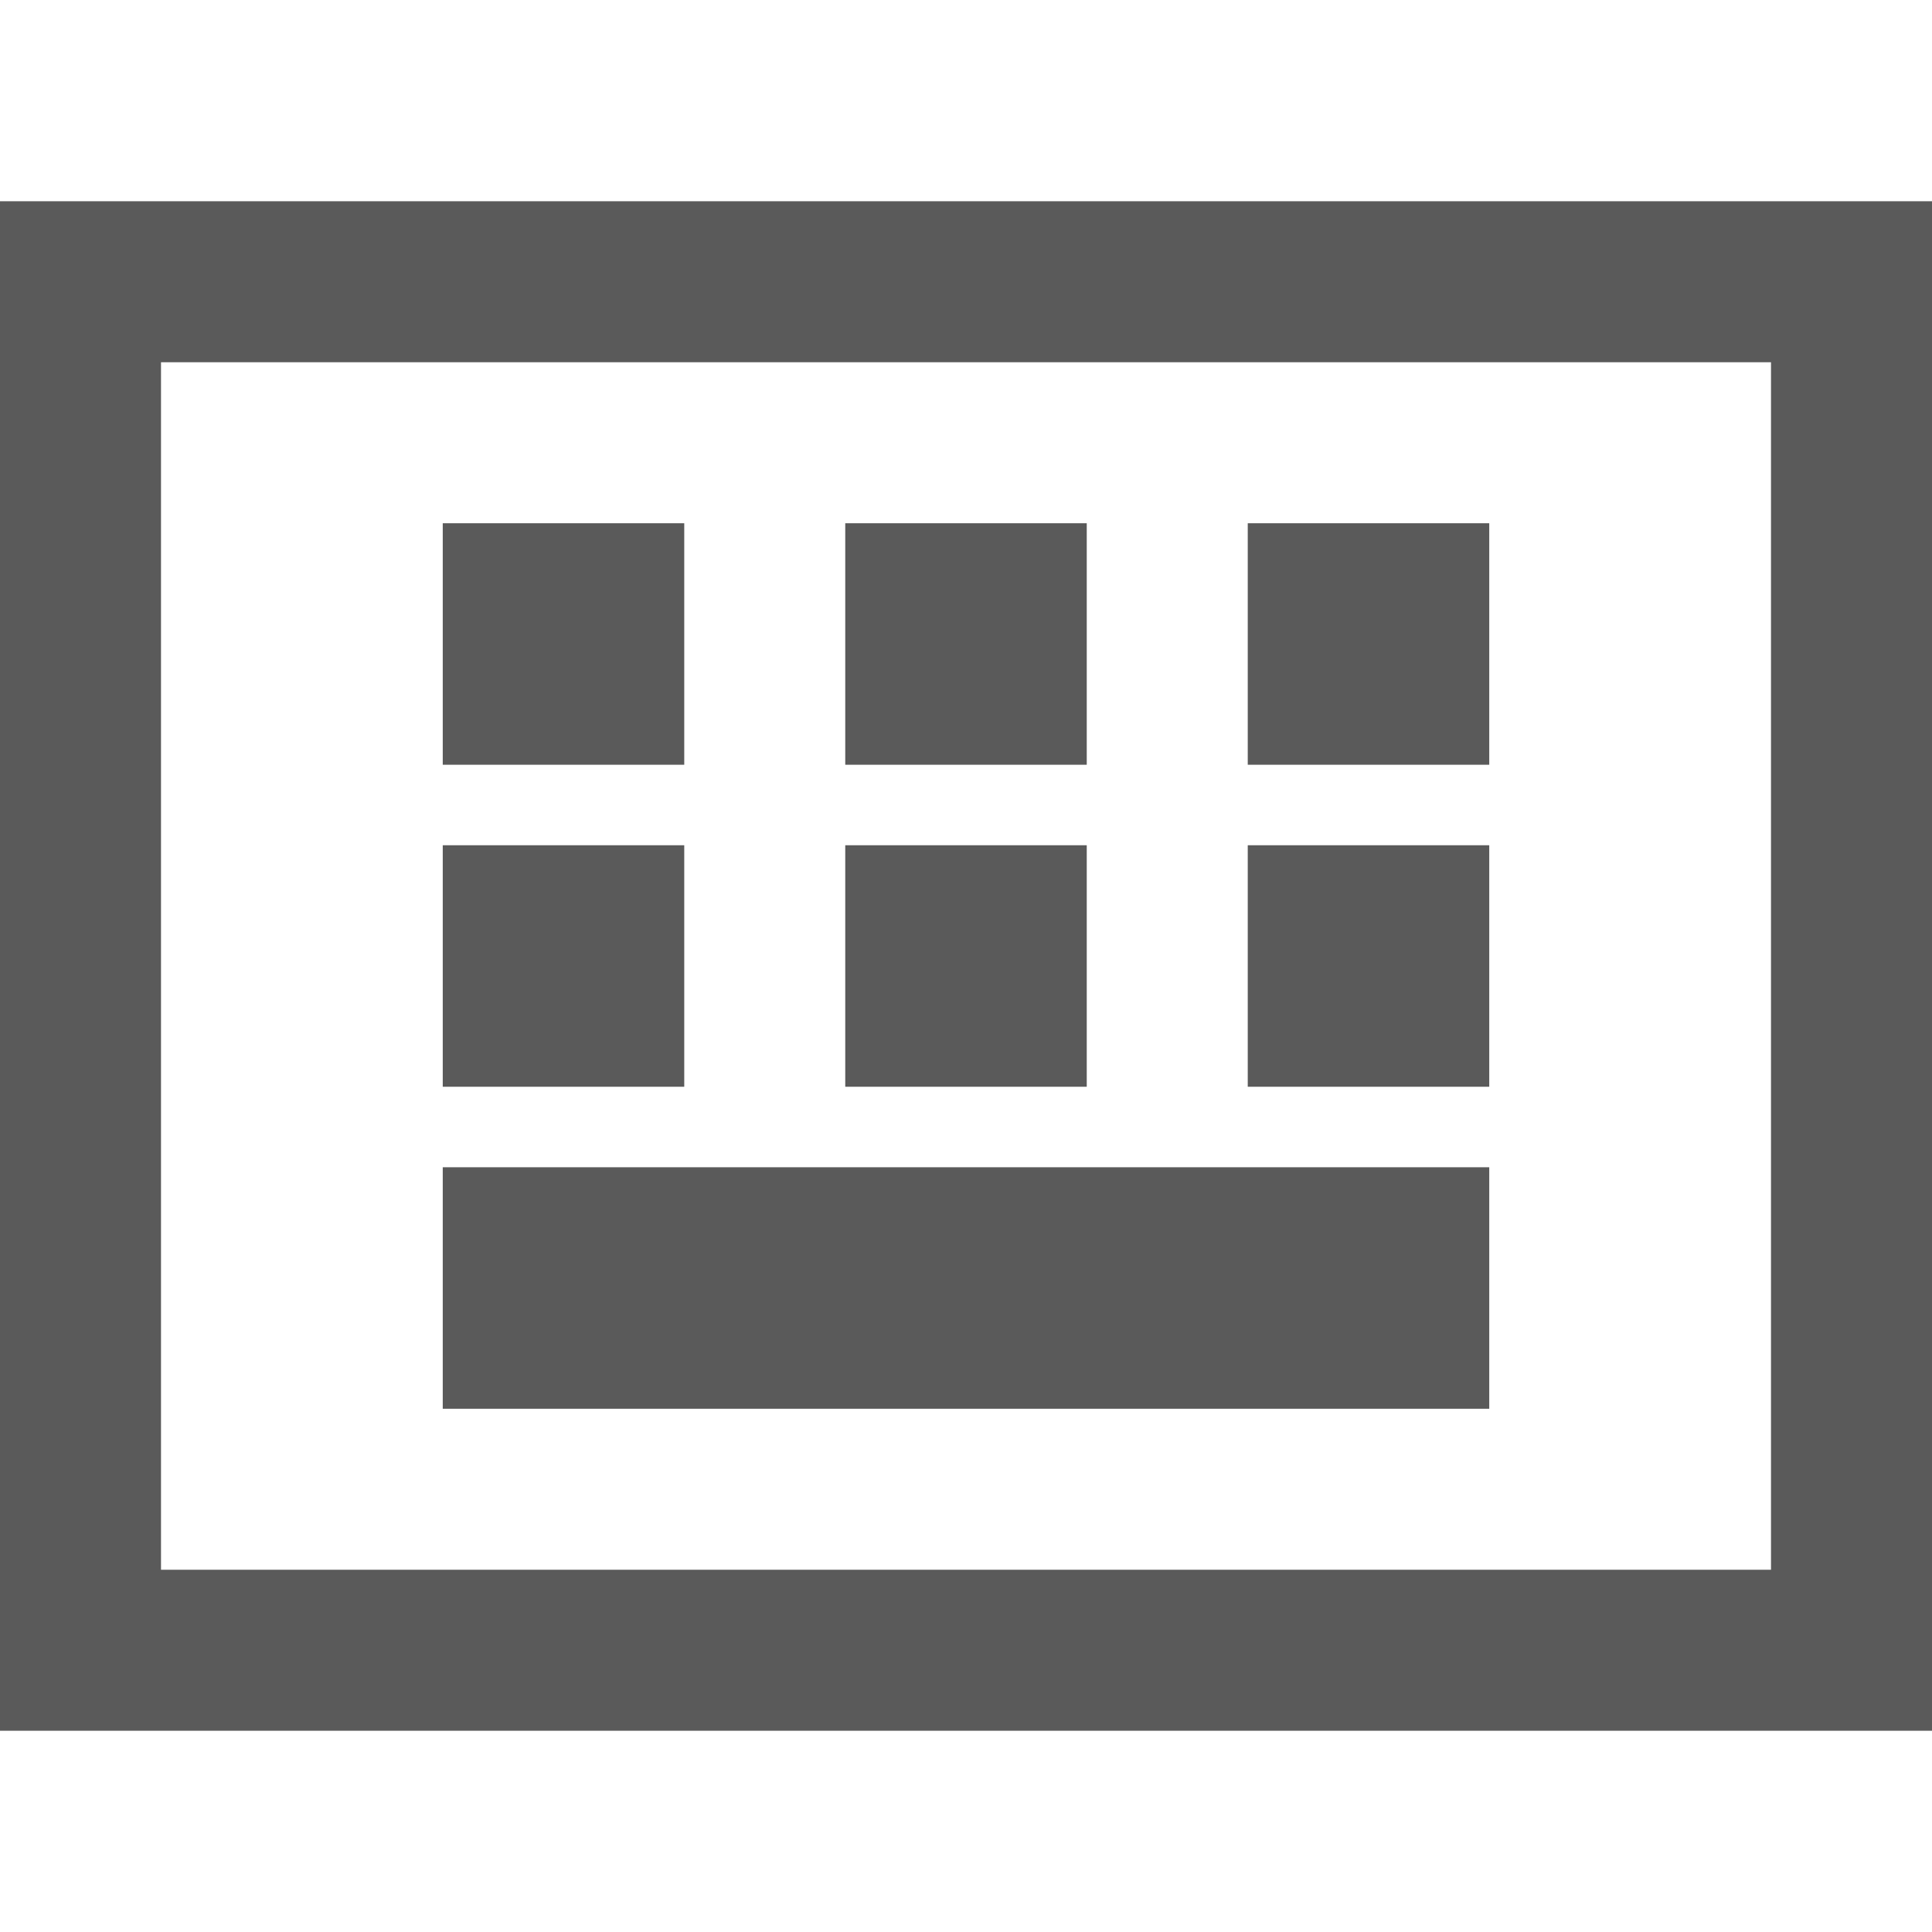
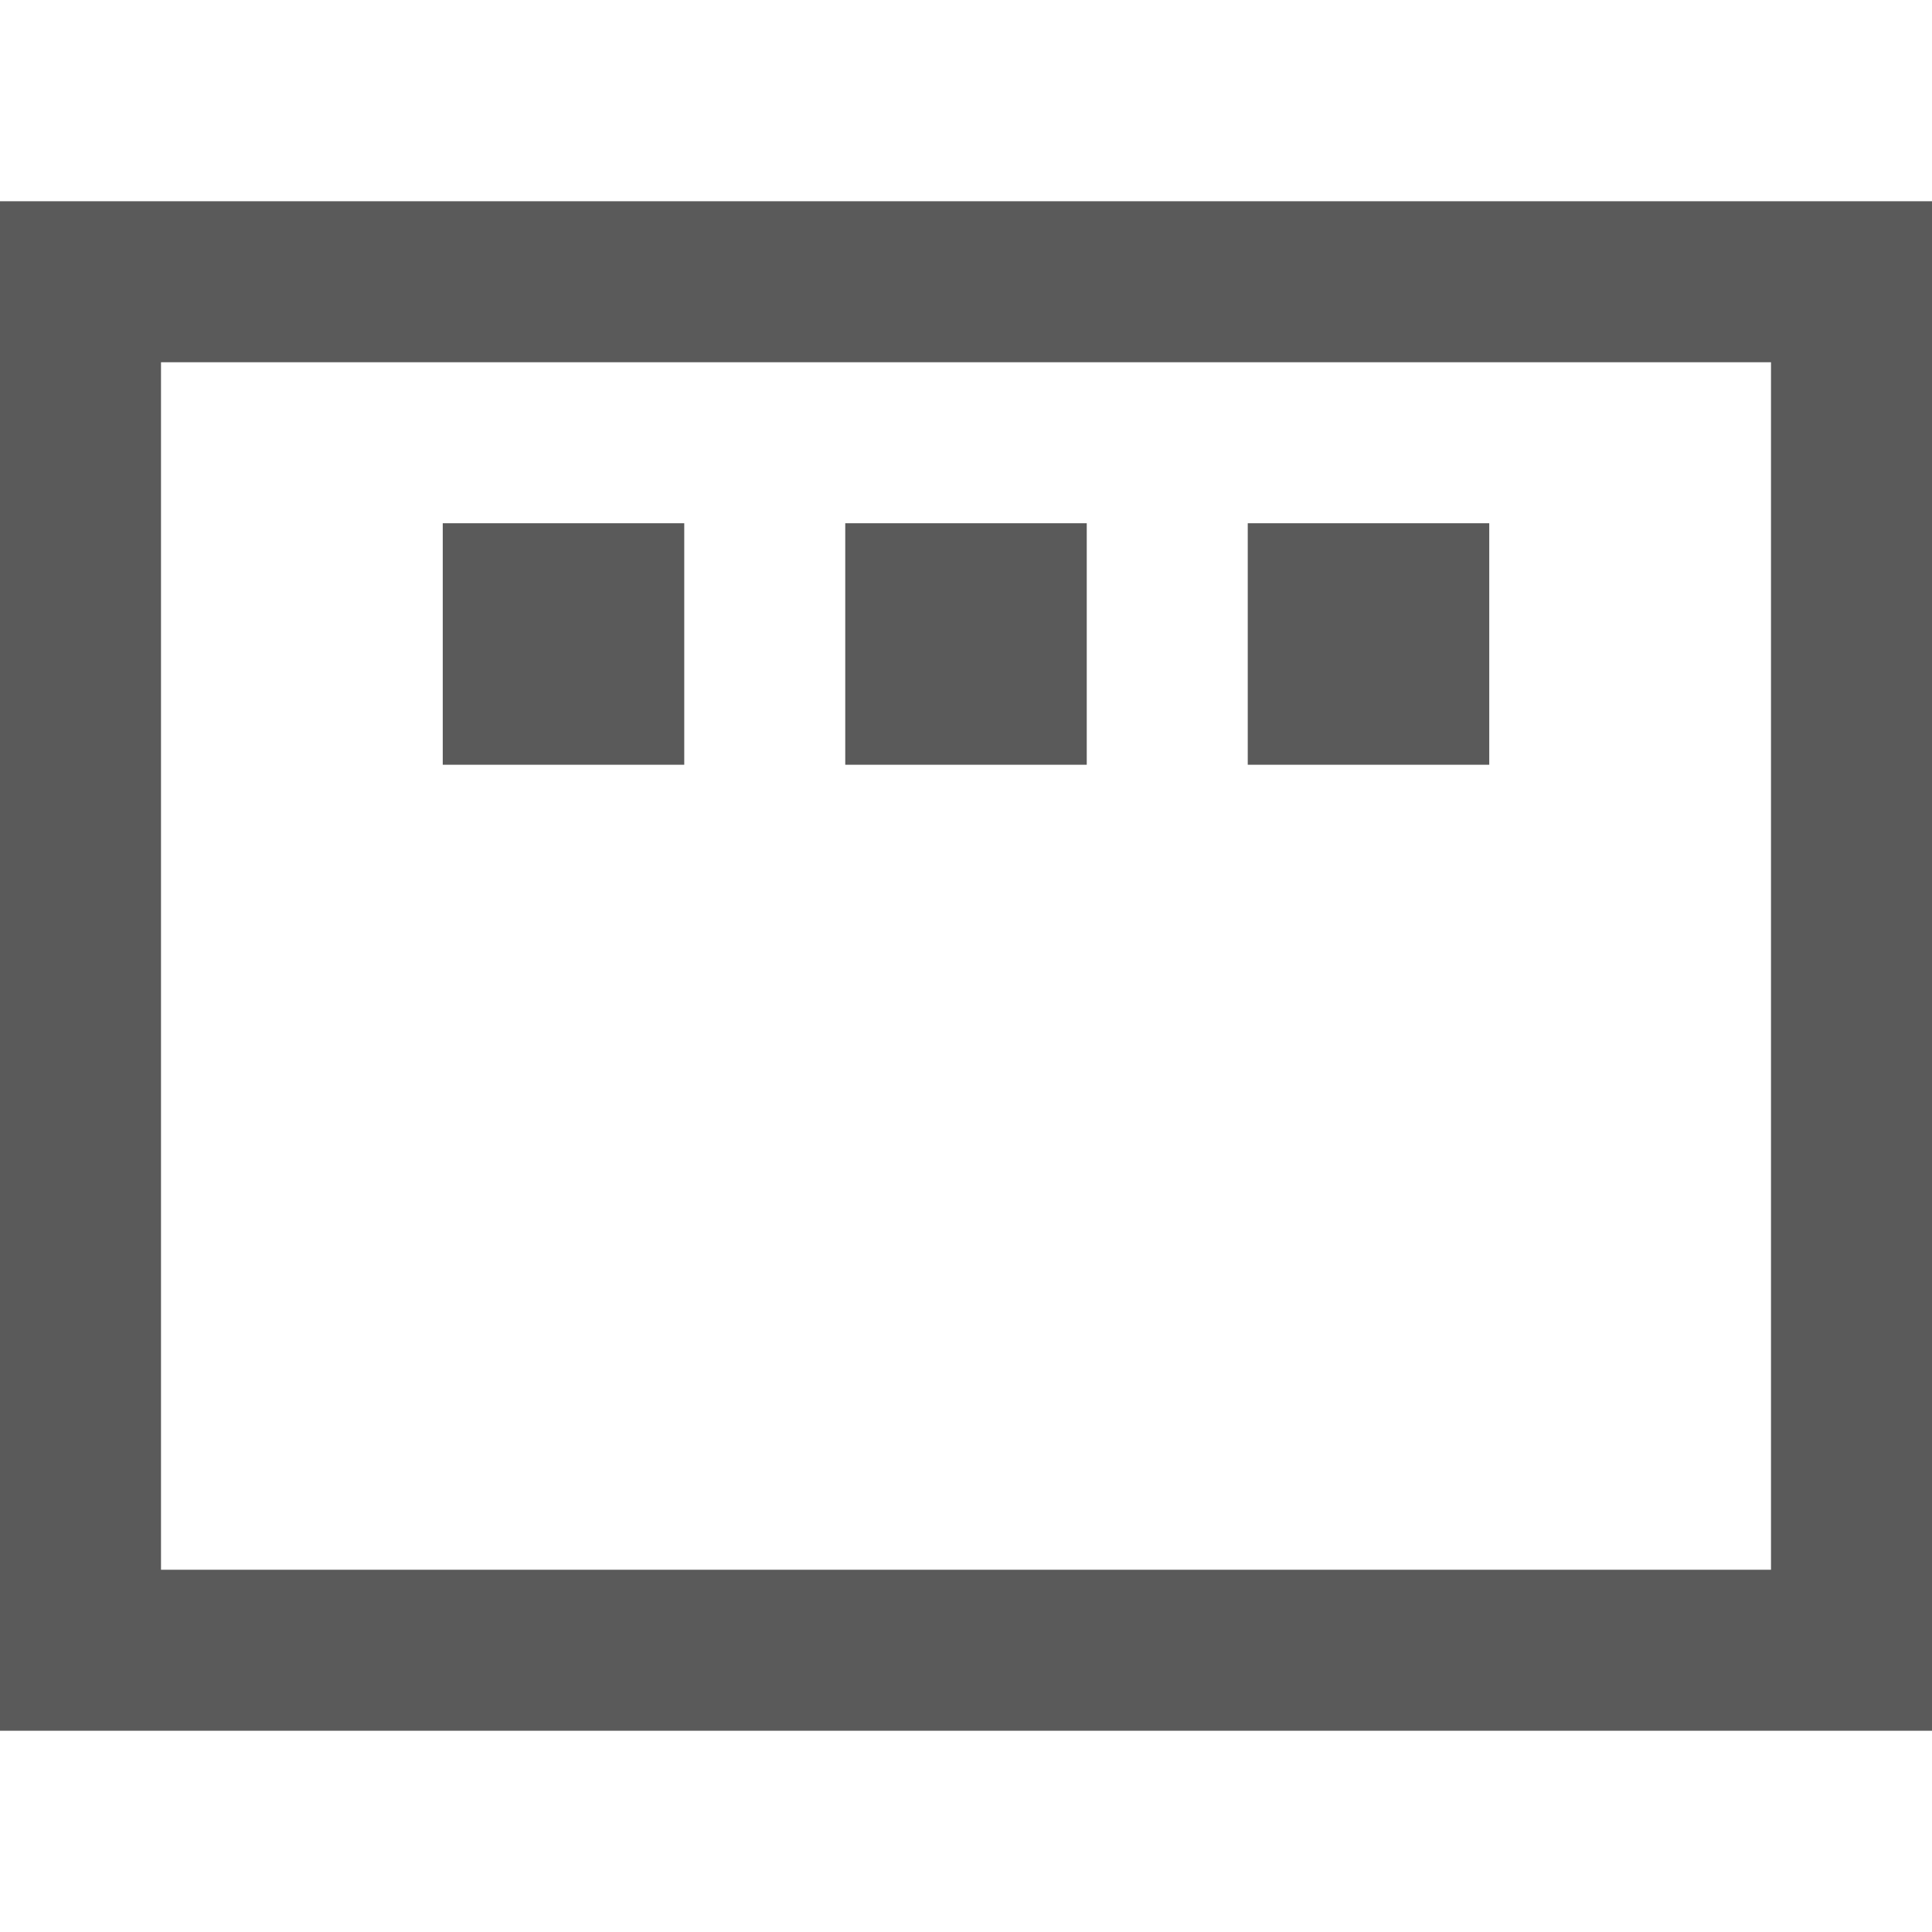
<svg xmlns="http://www.w3.org/2000/svg" width="24" height="24" viewBox="0 0 24 24">
  <g id="icon_vk" transform="translate(-268 -30)">
    <rect id="長方形_1519" data-name="長方形 1519" width="24" height="24" transform="translate(268 30)" fill="none" />
    <g id="グループ_205" data-name="グループ 205">
      <g id="長方形_1520" data-name="長方形 1520" transform="translate(268 32.5)" fill="none" stroke="#5a5a5a" stroke-miterlimit="10" stroke-width="2">
        <rect width="24" height="19" stroke="none" />
        <rect x="1" y="1" width="22" height="17" fill="none" />
      </g>
      <g id="グループ_202" data-name="グループ 202">
        <rect id="長方形_1521" data-name="長方形 1521" width="3" height="3" transform="translate(273.5 36.5)" fill="#5a5a5a" />
        <rect id="長方形_1522" data-name="長方形 1522" width="3" height="3" transform="translate(278.5 36.5)" fill="#5a5a5a" />
        <rect id="長方形_1523" data-name="長方形 1523" width="3" height="3" transform="translate(283.5 36.5)" fill="#5a5a5a" />
      </g>
      <g id="グループ_203" data-name="グループ 203">
-         <rect id="長方形_1524" data-name="長方形 1524" width="3" height="3" transform="translate(273.5 40.5)" fill="#5a5a5a" />
-         <rect id="長方形_1525" data-name="長方形 1525" width="3" height="3" transform="translate(278.5 40.5)" fill="#5a5a5a" />
-         <rect id="長方形_1526" data-name="長方形 1526" width="3" height="3" transform="translate(283.5 40.5)" fill="#5a5a5a" />
-       </g>
+         </g>
      <g id="グループ_204" data-name="グループ 204">
-         <rect id="長方形_1527" data-name="長方形 1527" width="13" height="3" transform="translate(273.5 44.5)" fill="#5a5a5a" />
-       </g>
+         </g>
    </g>
  </g>
</svg>